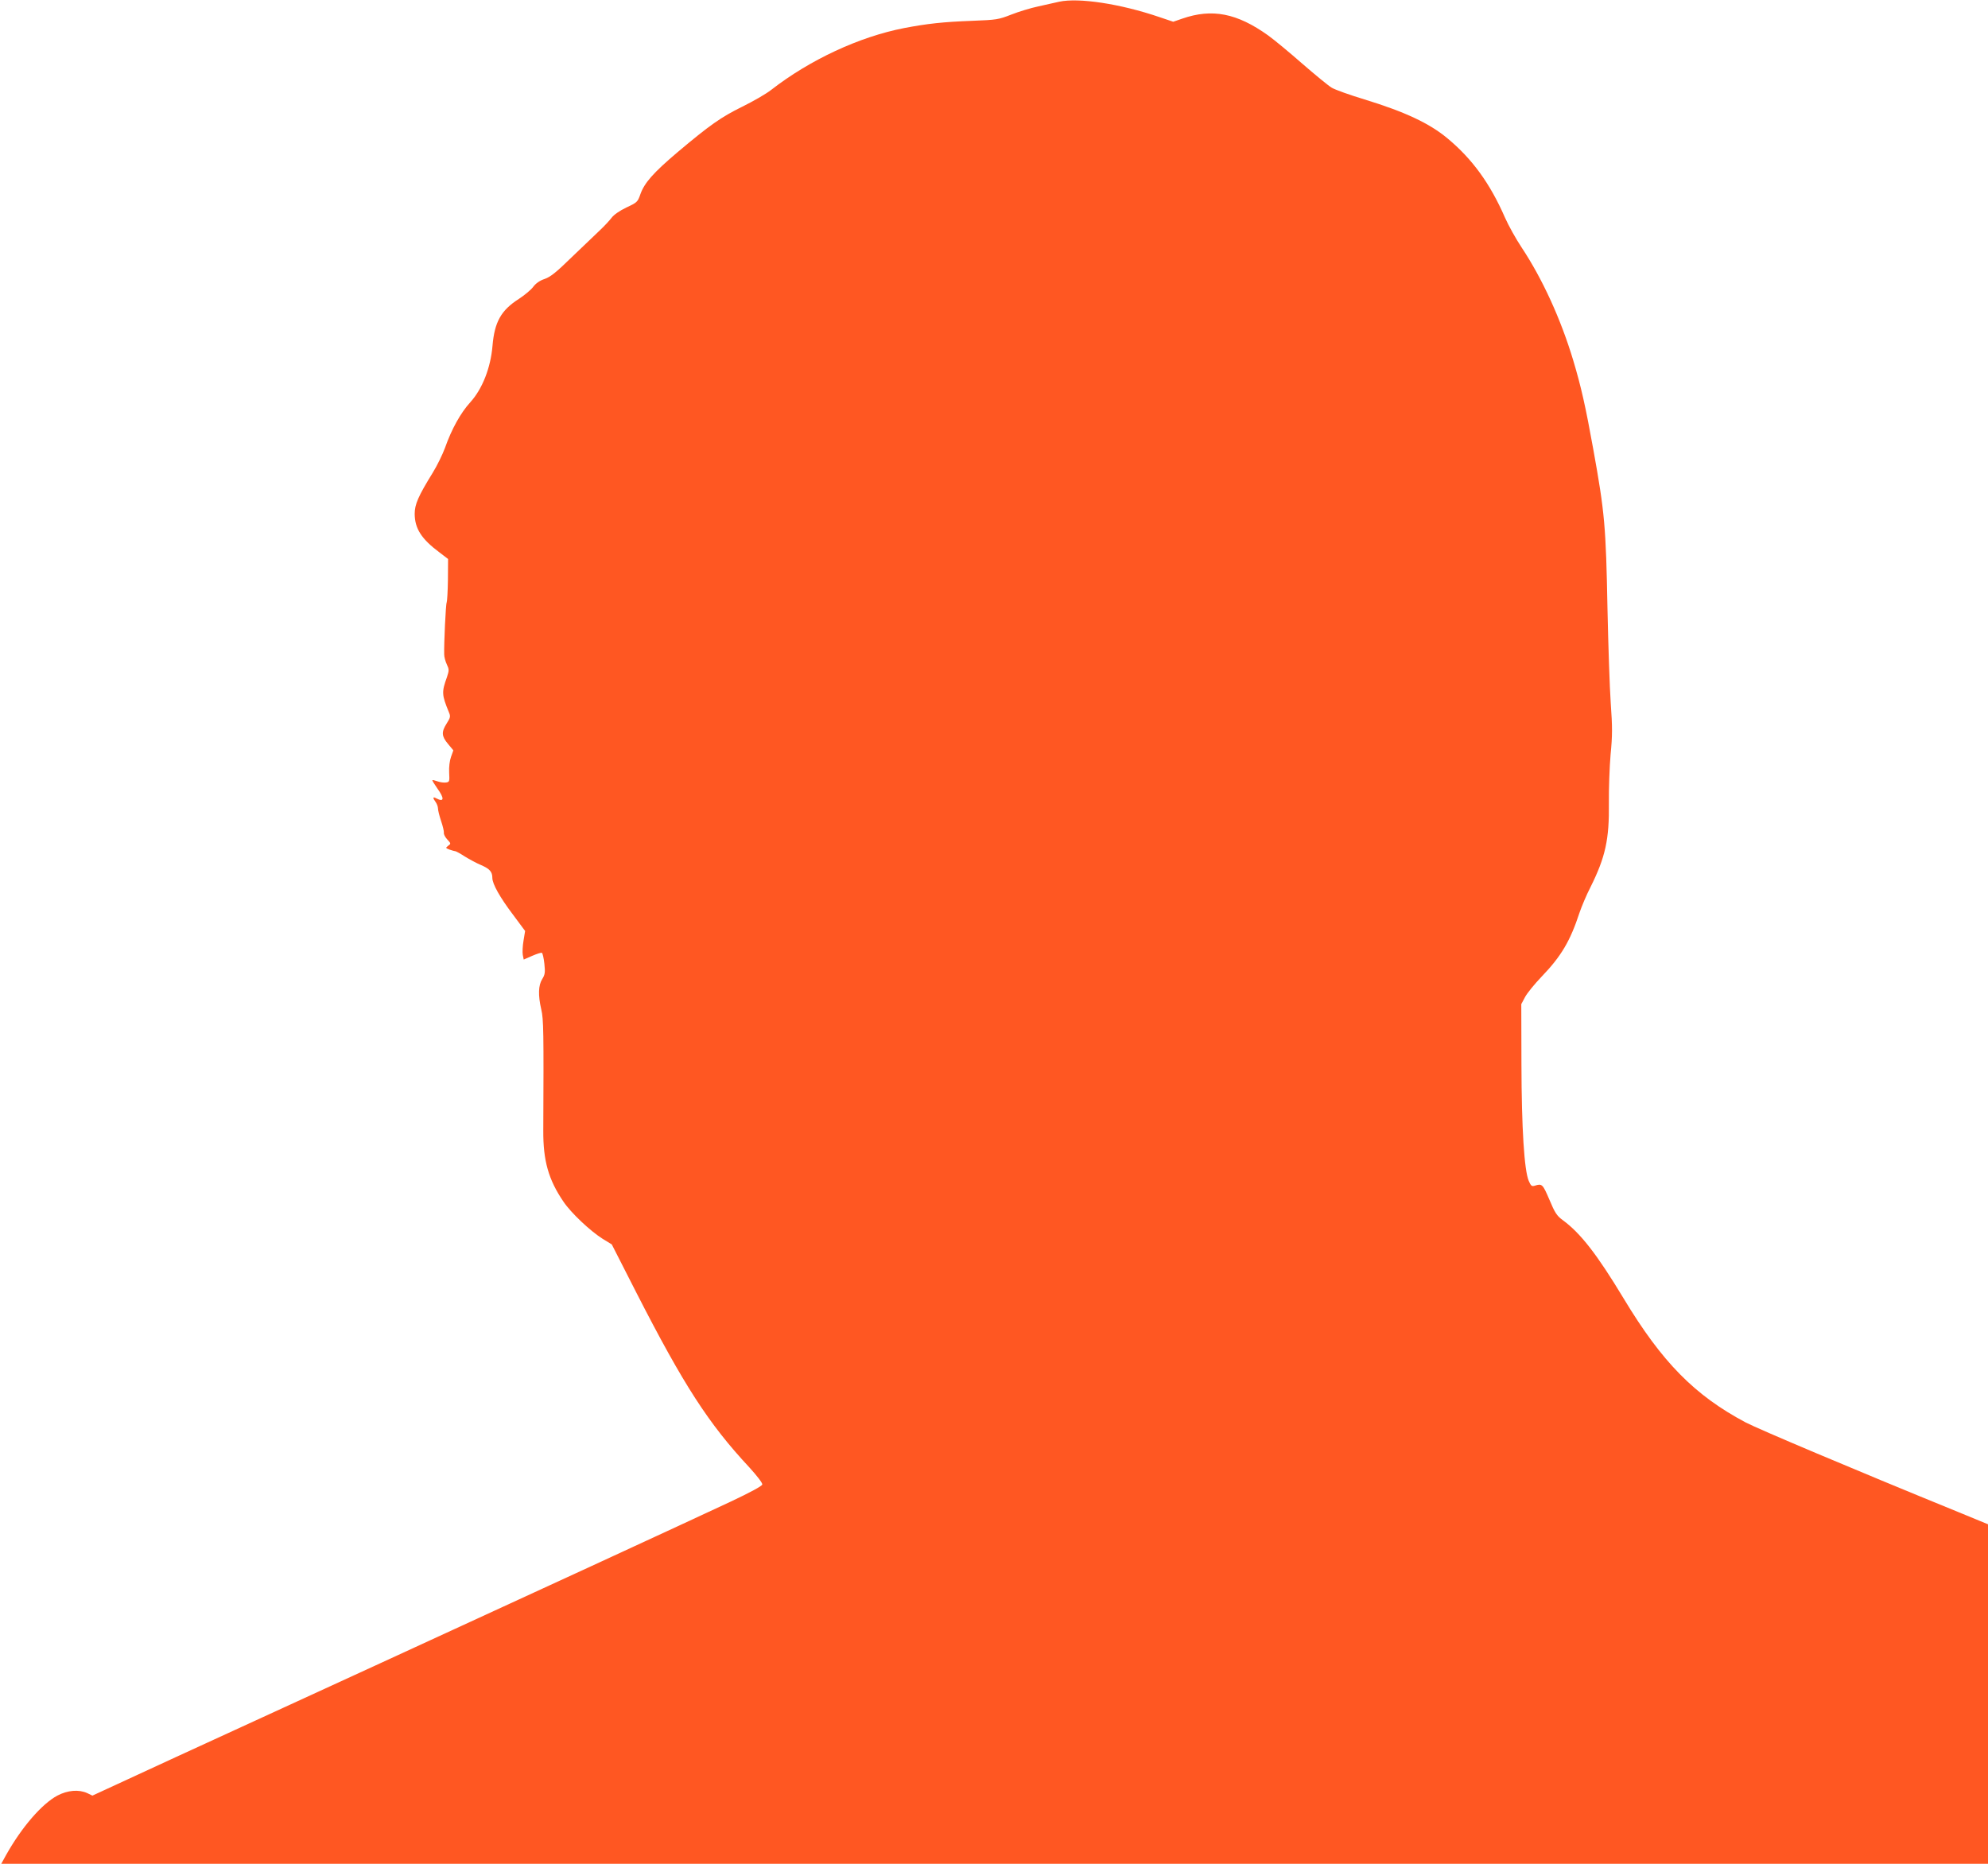
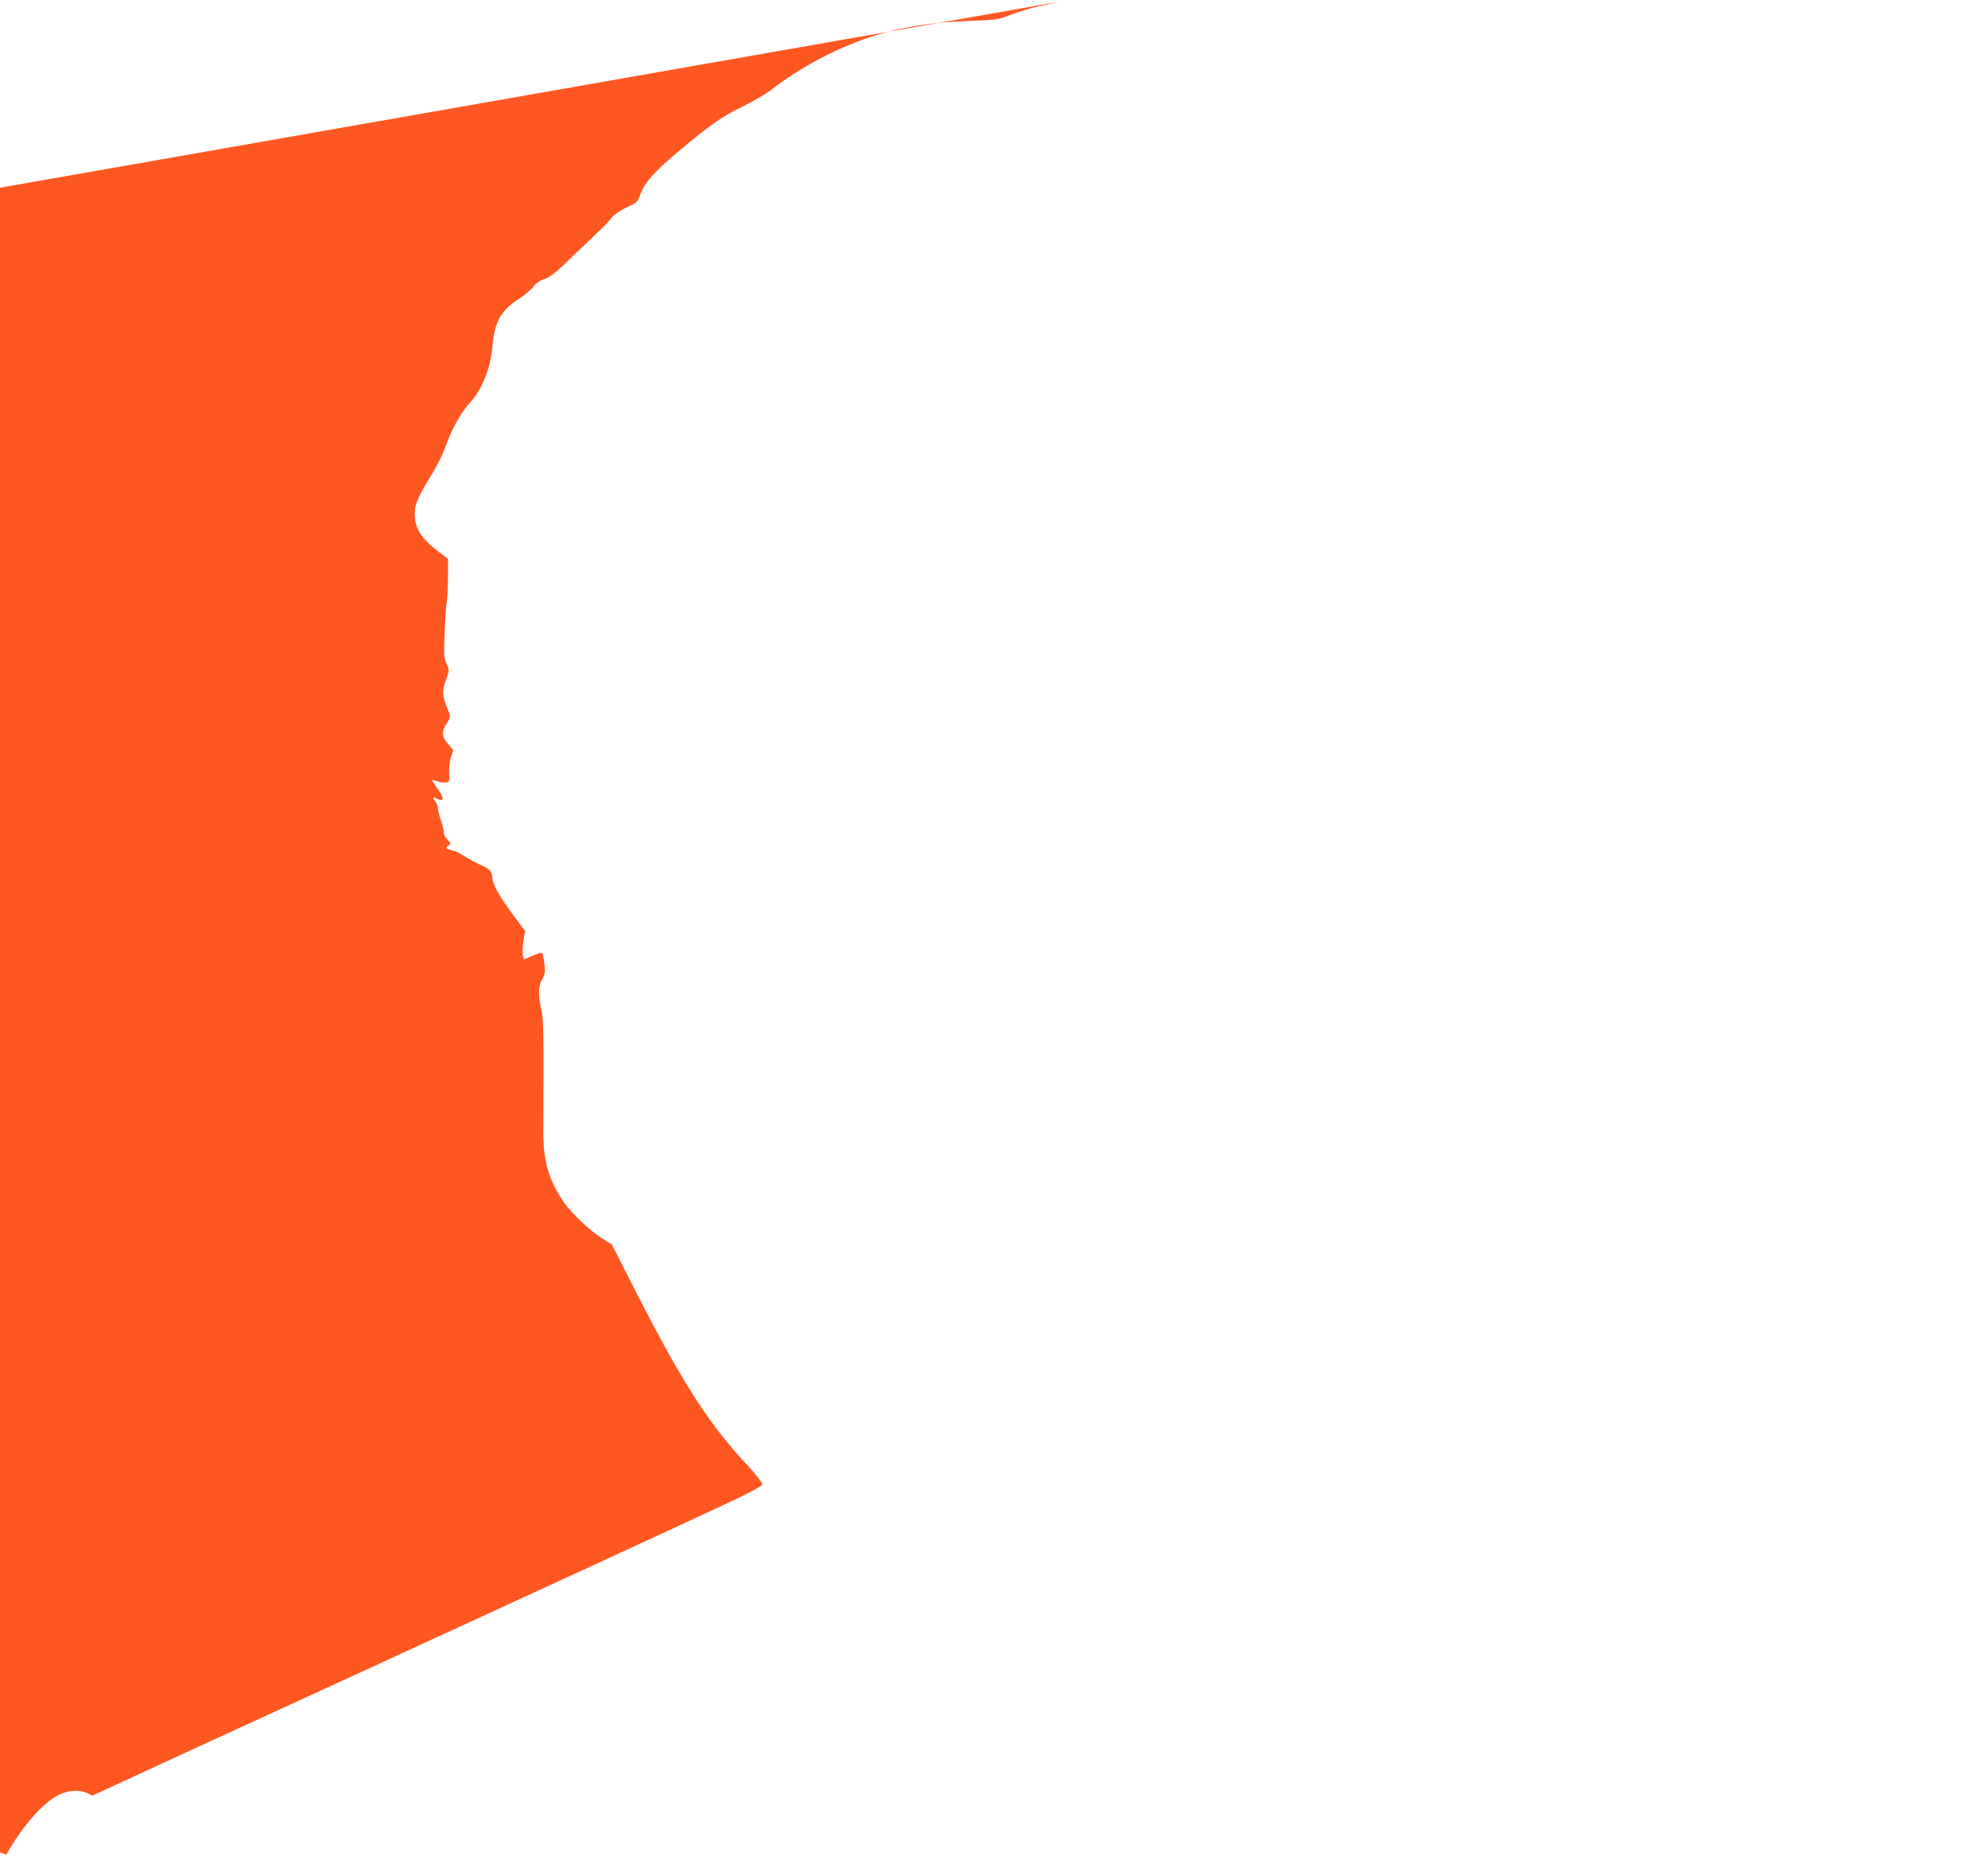
<svg xmlns="http://www.w3.org/2000/svg" version="1.0" width="1280pt" height="1200pt" viewBox="0 0 1280 1200" preserveAspectRatio="xMidYMid meet">
  <g transform="translate(0,1200) scale(0.1,-0.1)" fill="#ff5722" stroke="none">
-     <path d="M6820 11989 c-25 -6 -85 -19 -134 -30 -48 -10 -127 -34 -175 -53 -82 -32 -94 -34 -251 -40 -187 -7 -289 -18 -440 -47 -287 -56 -604 -203 -855 -398 -33 -26 -117 -74 -186 -108 -136 -67 -209 -118 -419 -295 -153 -130 -211 -195 -237 -269 -17 -49 -21 -53 -90 -85 -44 -21 -81 -47 -95 -66 -13 -17 -47 -54 -77 -82 -30 -28 -111 -106 -181 -173 -98 -96 -136 -126 -173 -139 -31 -10 -57 -28 -74 -51 -14 -19 -56 -54 -93 -78 -114 -73 -156 -148 -169 -302 -12 -141 -65 -277 -143 -363 -62 -68 -120 -172 -163 -294 -16 -43 -51 -115 -79 -160 -93 -151 -116 -203 -116 -265 1 -94 43 -161 160 -248 l55 -42 -1 -135 c-1 -74 -5 -139 -8 -145 -6 -9 -18 -267 -16 -335 0 -16 8 -45 17 -64 15 -32 15 -38 1 -81 -35 -97 -34 -114 12 -226 12 -28 10 -35 -14 -73 -35 -55 -33 -82 8 -131 l35 -42 -15 -42 c-9 -25 -14 -66 -12 -102 3 -56 2 -60 -20 -63 -13 -2 -37 1 -54 7 -17 6 -33 10 -34 8 -2 -2 12 -25 31 -52 48 -66 45 -92 -6 -65 -23 13 -24 3 -4 -24 8 -11 15 -30 15 -41 0 -12 9 -48 20 -81 11 -32 19 -66 18 -75 -2 -10 8 -29 22 -44 24 -26 24 -27 6 -40 -18 -14 -18 -15 8 -25 15 -5 31 -10 36 -10 5 0 33 -15 62 -34 29 -18 77 -44 106 -56 55 -24 72 -43 72 -82 0 -39 49 -126 133 -237 l78 -105 -10 -61 c-6 -34 -8 -76 -5 -93 l6 -30 55 24 c30 13 58 22 62 19 5 -2 12 -34 16 -70 6 -56 4 -70 -14 -99 -25 -40 -27 -104 -6 -195 15 -63 16 -144 13 -781 -1 -192 33 -315 130 -457 49 -73 174 -190 252 -239 l59 -36 159 -312 c304 -594 464 -842 727 -1124 49 -54 85 -100 83 -110 -2 -10 -78 -51 -203 -110 -290 -136 -1349 -624 -2255 -1040 -432 -198 -1026 -471 -1320 -606 l-535 -247 -33 16 c-55 25 -126 19 -193 -16 -100 -54 -229 -203 -329 -381 l-32 -58 6396 0 6396 0 0 1093 0 1093 -192 79 c-684 279 -1286 534 -1367 576 -330 175 -540 389 -787 799 -172 285 -278 421 -393 505 -37 27 -50 47 -85 131 -43 100 -47 105 -94 90 -19 -6 -25 -2 -39 31 -29 68 -46 338 -47 753 l-1 385 24 45 c13 25 61 84 107 132 126 131 184 229 244 412 13 38 44 113 71 165 96 193 121 308 118 541 -1 91 4 231 11 312 12 122 12 177 1 330 -7 101 -16 374 -21 608 -10 532 -18 620 -91 1025 -50 278 -79 406 -129 573 -80 267 -199 527 -333 729 -36 54 -84 140 -107 192 -96 220 -211 378 -370 510 -116 97 -274 171 -535 251 -93 28 -188 62 -210 75 -22 13 -107 83 -190 155 -82 72 -181 154 -220 182 -200 143 -360 175 -553 108 l-58 -20 -89 30 c-252 86 -520 126 -645 99z" />
+     <path d="M6820 11989 c-25 -6 -85 -19 -134 -30 -48 -10 -127 -34 -175 -53 -82 -32 -94 -34 -251 -40 -187 -7 -289 -18 -440 -47 -287 -56 -604 -203 -855 -398 -33 -26 -117 -74 -186 -108 -136 -67 -209 -118 -419 -295 -153 -130 -211 -195 -237 -269 -17 -49 -21 -53 -90 -85 -44 -21 -81 -47 -95 -66 -13 -17 -47 -54 -77 -82 -30 -28 -111 -106 -181 -173 -98 -96 -136 -126 -173 -139 -31 -10 -57 -28 -74 -51 -14 -19 -56 -54 -93 -78 -114 -73 -156 -148 -169 -302 -12 -141 -65 -277 -143 -363 -62 -68 -120 -172 -163 -294 -16 -43 -51 -115 -79 -160 -93 -151 -116 -203 -116 -265 1 -94 43 -161 160 -248 l55 -42 -1 -135 c-1 -74 -5 -139 -8 -145 -6 -9 -18 -267 -16 -335 0 -16 8 -45 17 -64 15 -32 15 -38 1 -81 -35 -97 -34 -114 12 -226 12 -28 10 -35 -14 -73 -35 -55 -33 -82 8 -131 l35 -42 -15 -42 c-9 -25 -14 -66 -12 -102 3 -56 2 -60 -20 -63 -13 -2 -37 1 -54 7 -17 6 -33 10 -34 8 -2 -2 12 -25 31 -52 48 -66 45 -92 -6 -65 -23 13 -24 3 -4 -24 8 -11 15 -30 15 -41 0 -12 9 -48 20 -81 11 -32 19 -66 18 -75 -2 -10 8 -29 22 -44 24 -26 24 -27 6 -40 -18 -14 -18 -15 8 -25 15 -5 31 -10 36 -10 5 0 33 -15 62 -34 29 -18 77 -44 106 -56 55 -24 72 -43 72 -82 0 -39 49 -126 133 -237 l78 -105 -10 -61 c-6 -34 -8 -76 -5 -93 l6 -30 55 24 c30 13 58 22 62 19 5 -2 12 -34 16 -70 6 -56 4 -70 -14 -99 -25 -40 -27 -104 -6 -195 15 -63 16 -144 13 -781 -1 -192 33 -315 130 -457 49 -73 174 -190 252 -239 l59 -36 159 -312 c304 -594 464 -842 727 -1124 49 -54 85 -100 83 -110 -2 -10 -78 -51 -203 -110 -290 -136 -1349 -624 -2255 -1040 -432 -198 -1026 -471 -1320 -606 l-535 -247 -33 16 c-55 25 -126 19 -193 -16 -100 -54 -229 -203 -329 -381 c-684 279 -1286 534 -1367 576 -330 175 -540 389 -787 799 -172 285 -278 421 -393 505 -37 27 -50 47 -85 131 -43 100 -47 105 -94 90 -19 -6 -25 -2 -39 31 -29 68 -46 338 -47 753 l-1 385 24 45 c13 25 61 84 107 132 126 131 184 229 244 412 13 38 44 113 71 165 96 193 121 308 118 541 -1 91 4 231 11 312 12 122 12 177 1 330 -7 101 -16 374 -21 608 -10 532 -18 620 -91 1025 -50 278 -79 406 -129 573 -80 267 -199 527 -333 729 -36 54 -84 140 -107 192 -96 220 -211 378 -370 510 -116 97 -274 171 -535 251 -93 28 -188 62 -210 75 -22 13 -107 83 -190 155 -82 72 -181 154 -220 182 -200 143 -360 175 -553 108 l-58 -20 -89 30 c-252 86 -520 126 -645 99z" />
  </g>
</svg>